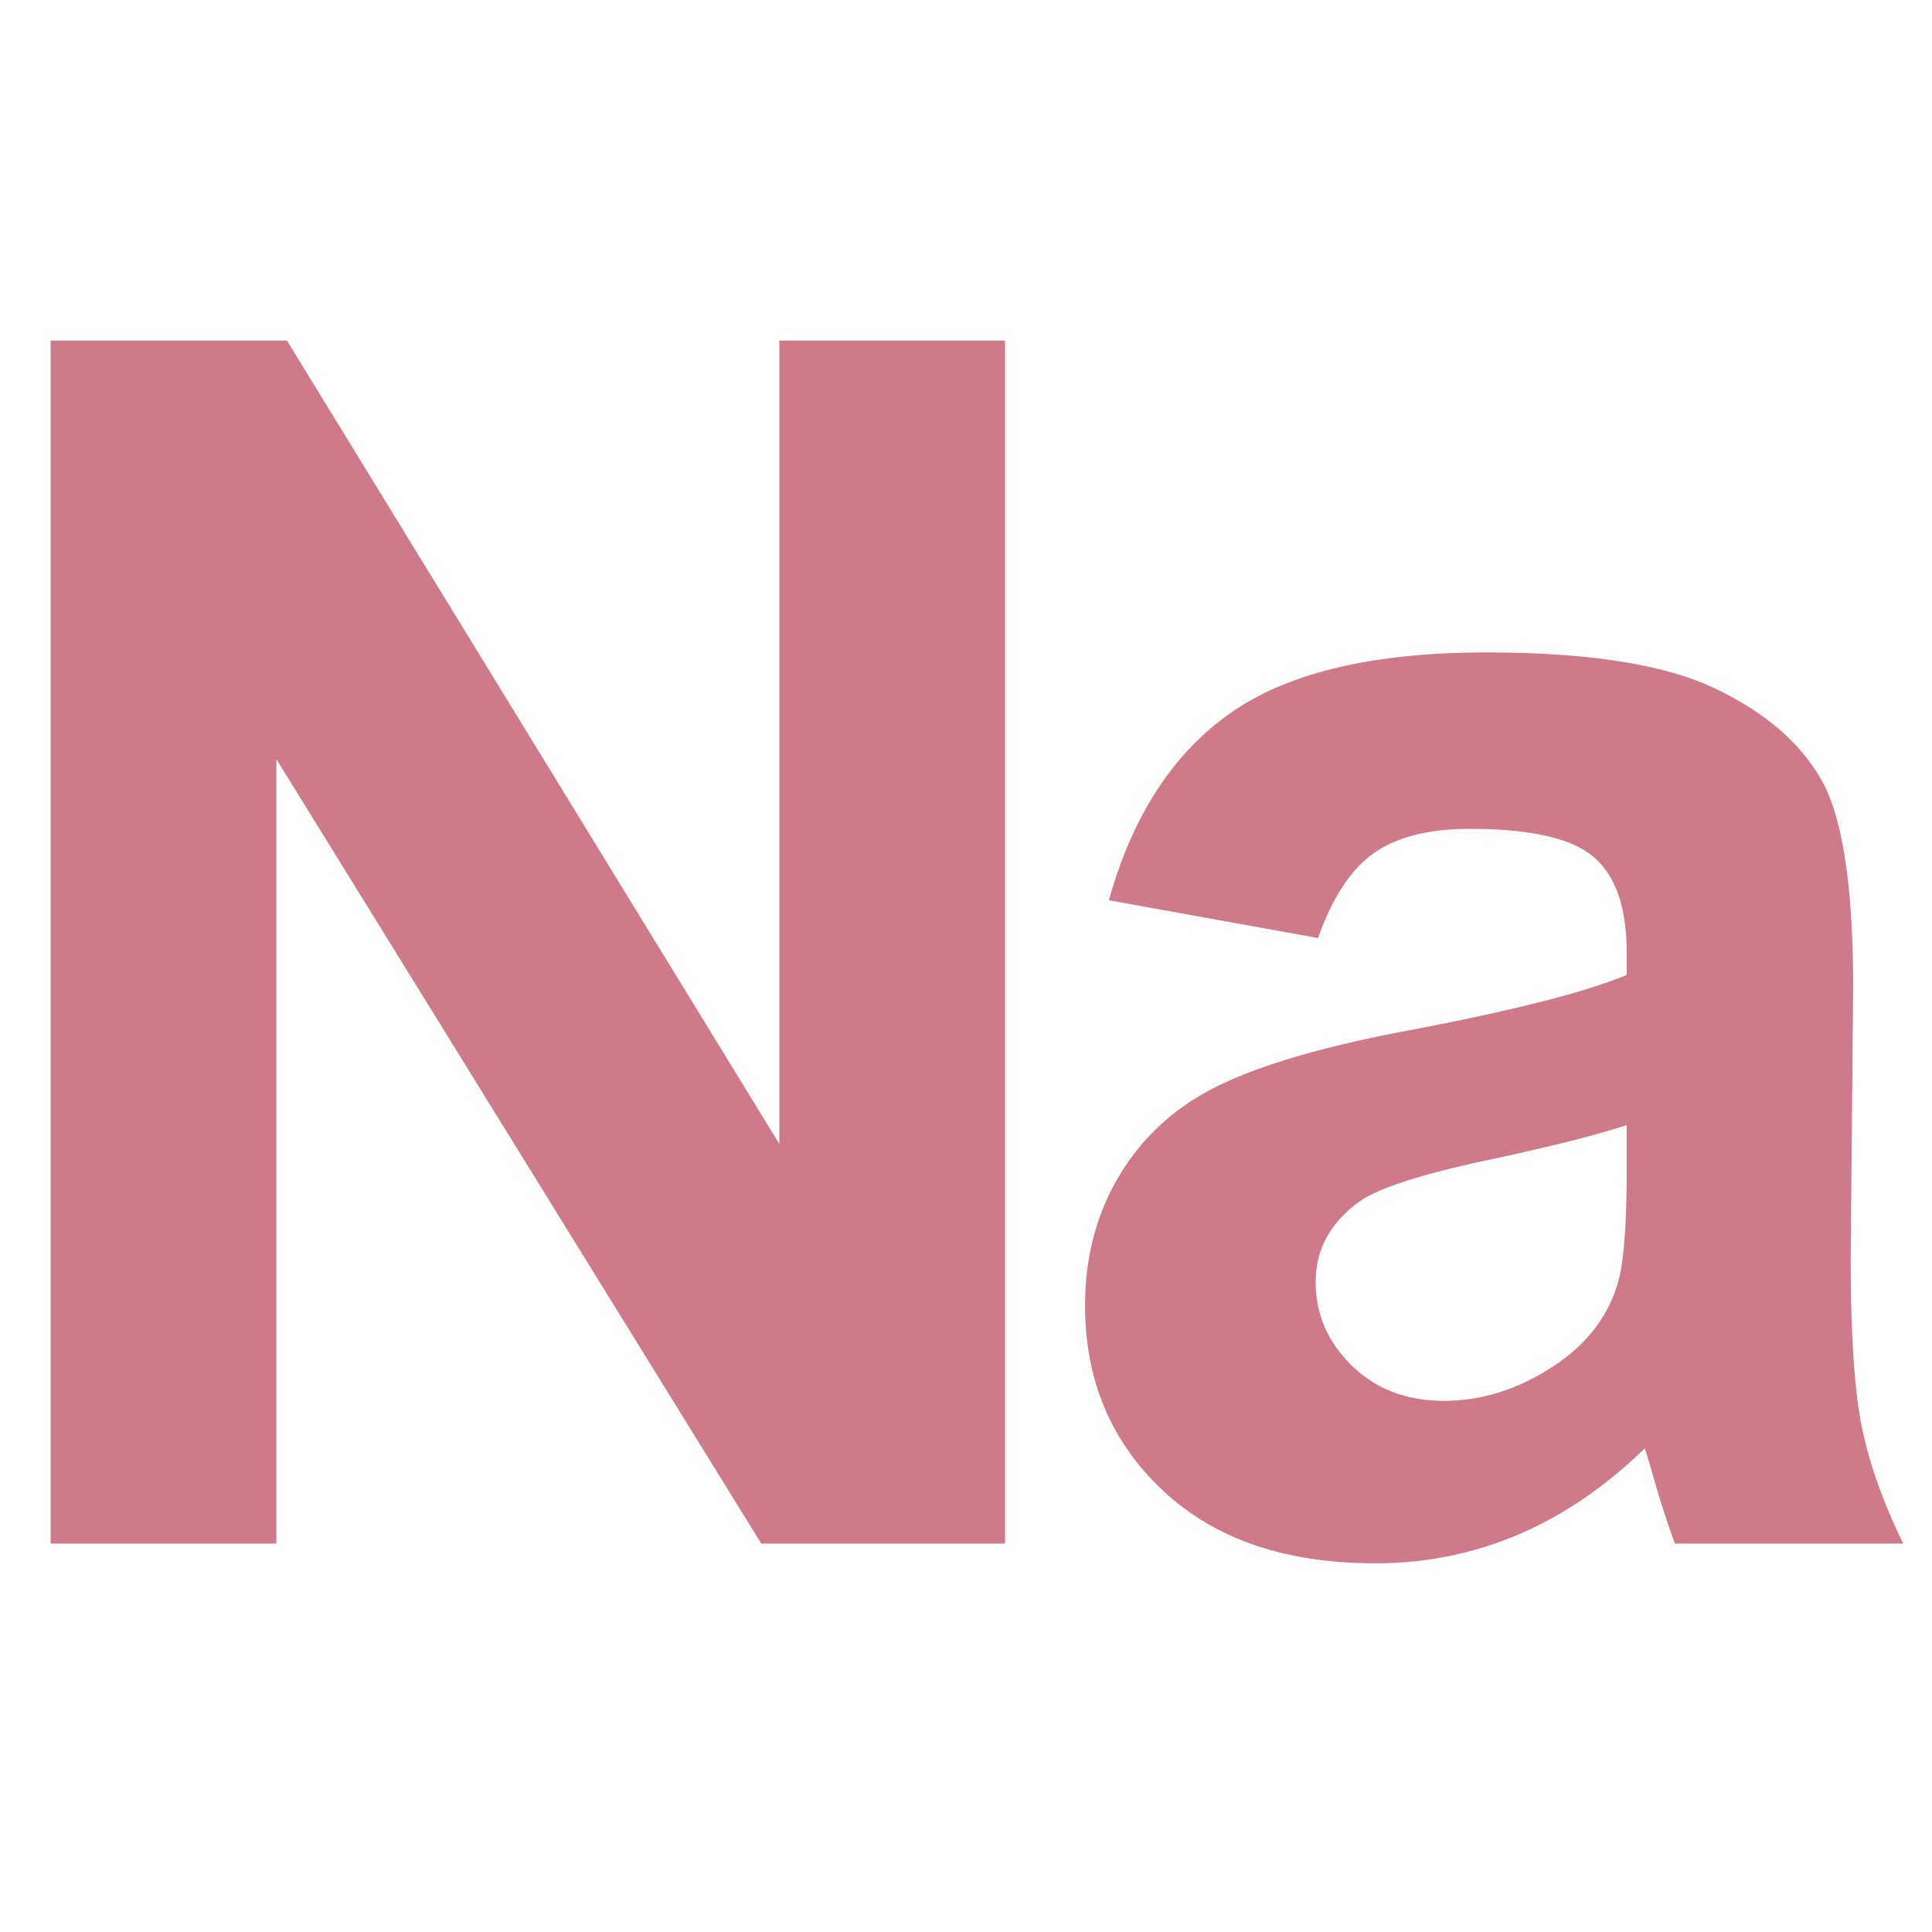
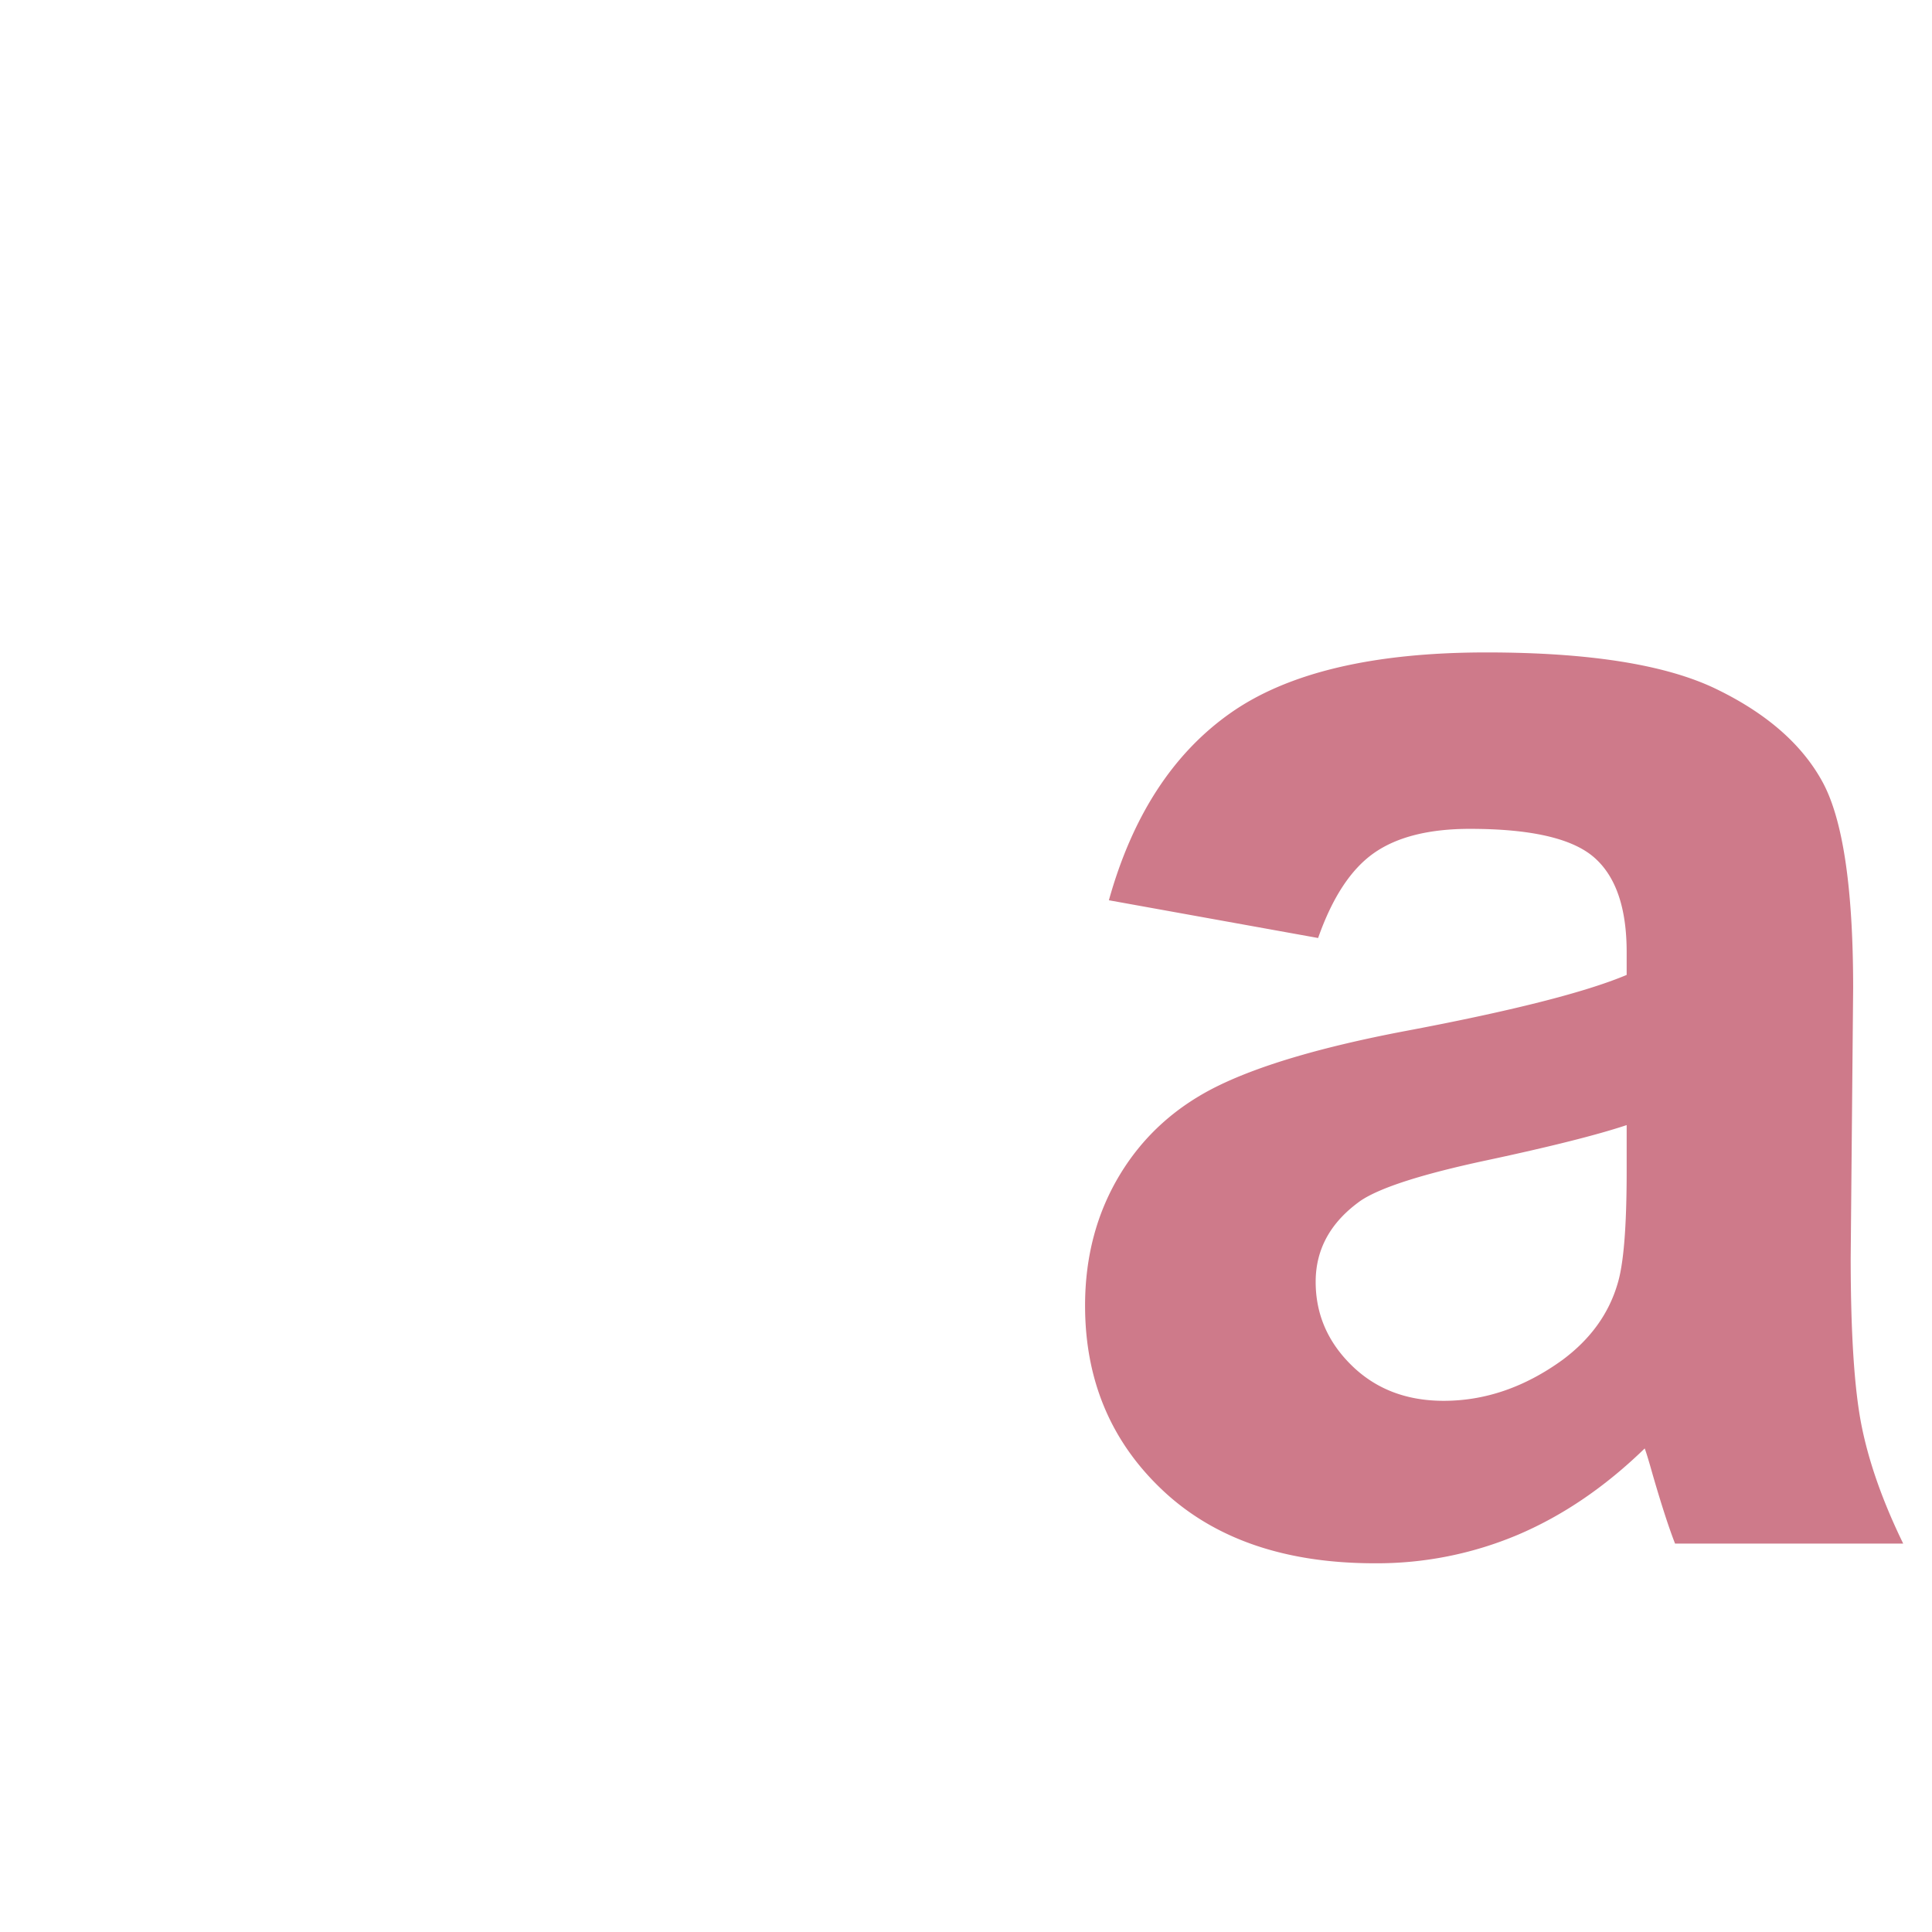
<svg xmlns="http://www.w3.org/2000/svg" viewBox="0 0 1080 1080" height="1080" width="1080" data-name="Capa 1" id="Capa_1">
  <defs>
    <style>.cls-1{fill:#ce7a8a;}</style>
  </defs>
-   <polygon points="561.809 862.883 561.809 190.402 435.669 190.402 435.669 639.486 160.433 190.402 28.324 190.402 28.324 862.883 154.473 862.883 154.473 424.344 425.567 862.883 561.809 862.883" class="cls-1" />
  <path d="M919.409,809.677q1.374,3.667,4.589,15.136,7.335,25.227,12.379,38.07h127.529q-16.981-34.857-23.164-65.372-6.2-30.5-6.195-94.724l1.375-150.447q0-83.96-17.2-115.38T959.31,385.124q-42.193-20.411-128.431-20.412-94.962,0-143.118,33.939-48.169,33.96-67.888,104.6l116.961,21.1q11.933-33.951,31.2-47.481t53.673-13.535q50.908,0,69.262,15.831,18.337,15.816,18.344,52.976v12.845q-34.853,14.679-125.231,31.649-66.966,12.843-102.519,30.043t-55.277,49.54q-19.721,32.346-19.724,73.625,0,62.392,43.355,103.223T768.5,873.883a202.343,202.343,0,0,0,80.268-16.046Q886.384,841.777,919.409,809.677ZM755.653,763.342q-20.187-19.722-20.185-46.794,0-27.524,25.231-45.407,16.509-11.005,70.185-22.48t78.431-19.727v25.689q0,46.341-5.04,62.846-7.344,25.243-30.734,42.661-31.647,22.944-66.513,22.934Q775.818,783.063,755.653,763.342Z" class="cls-1" />
</svg>